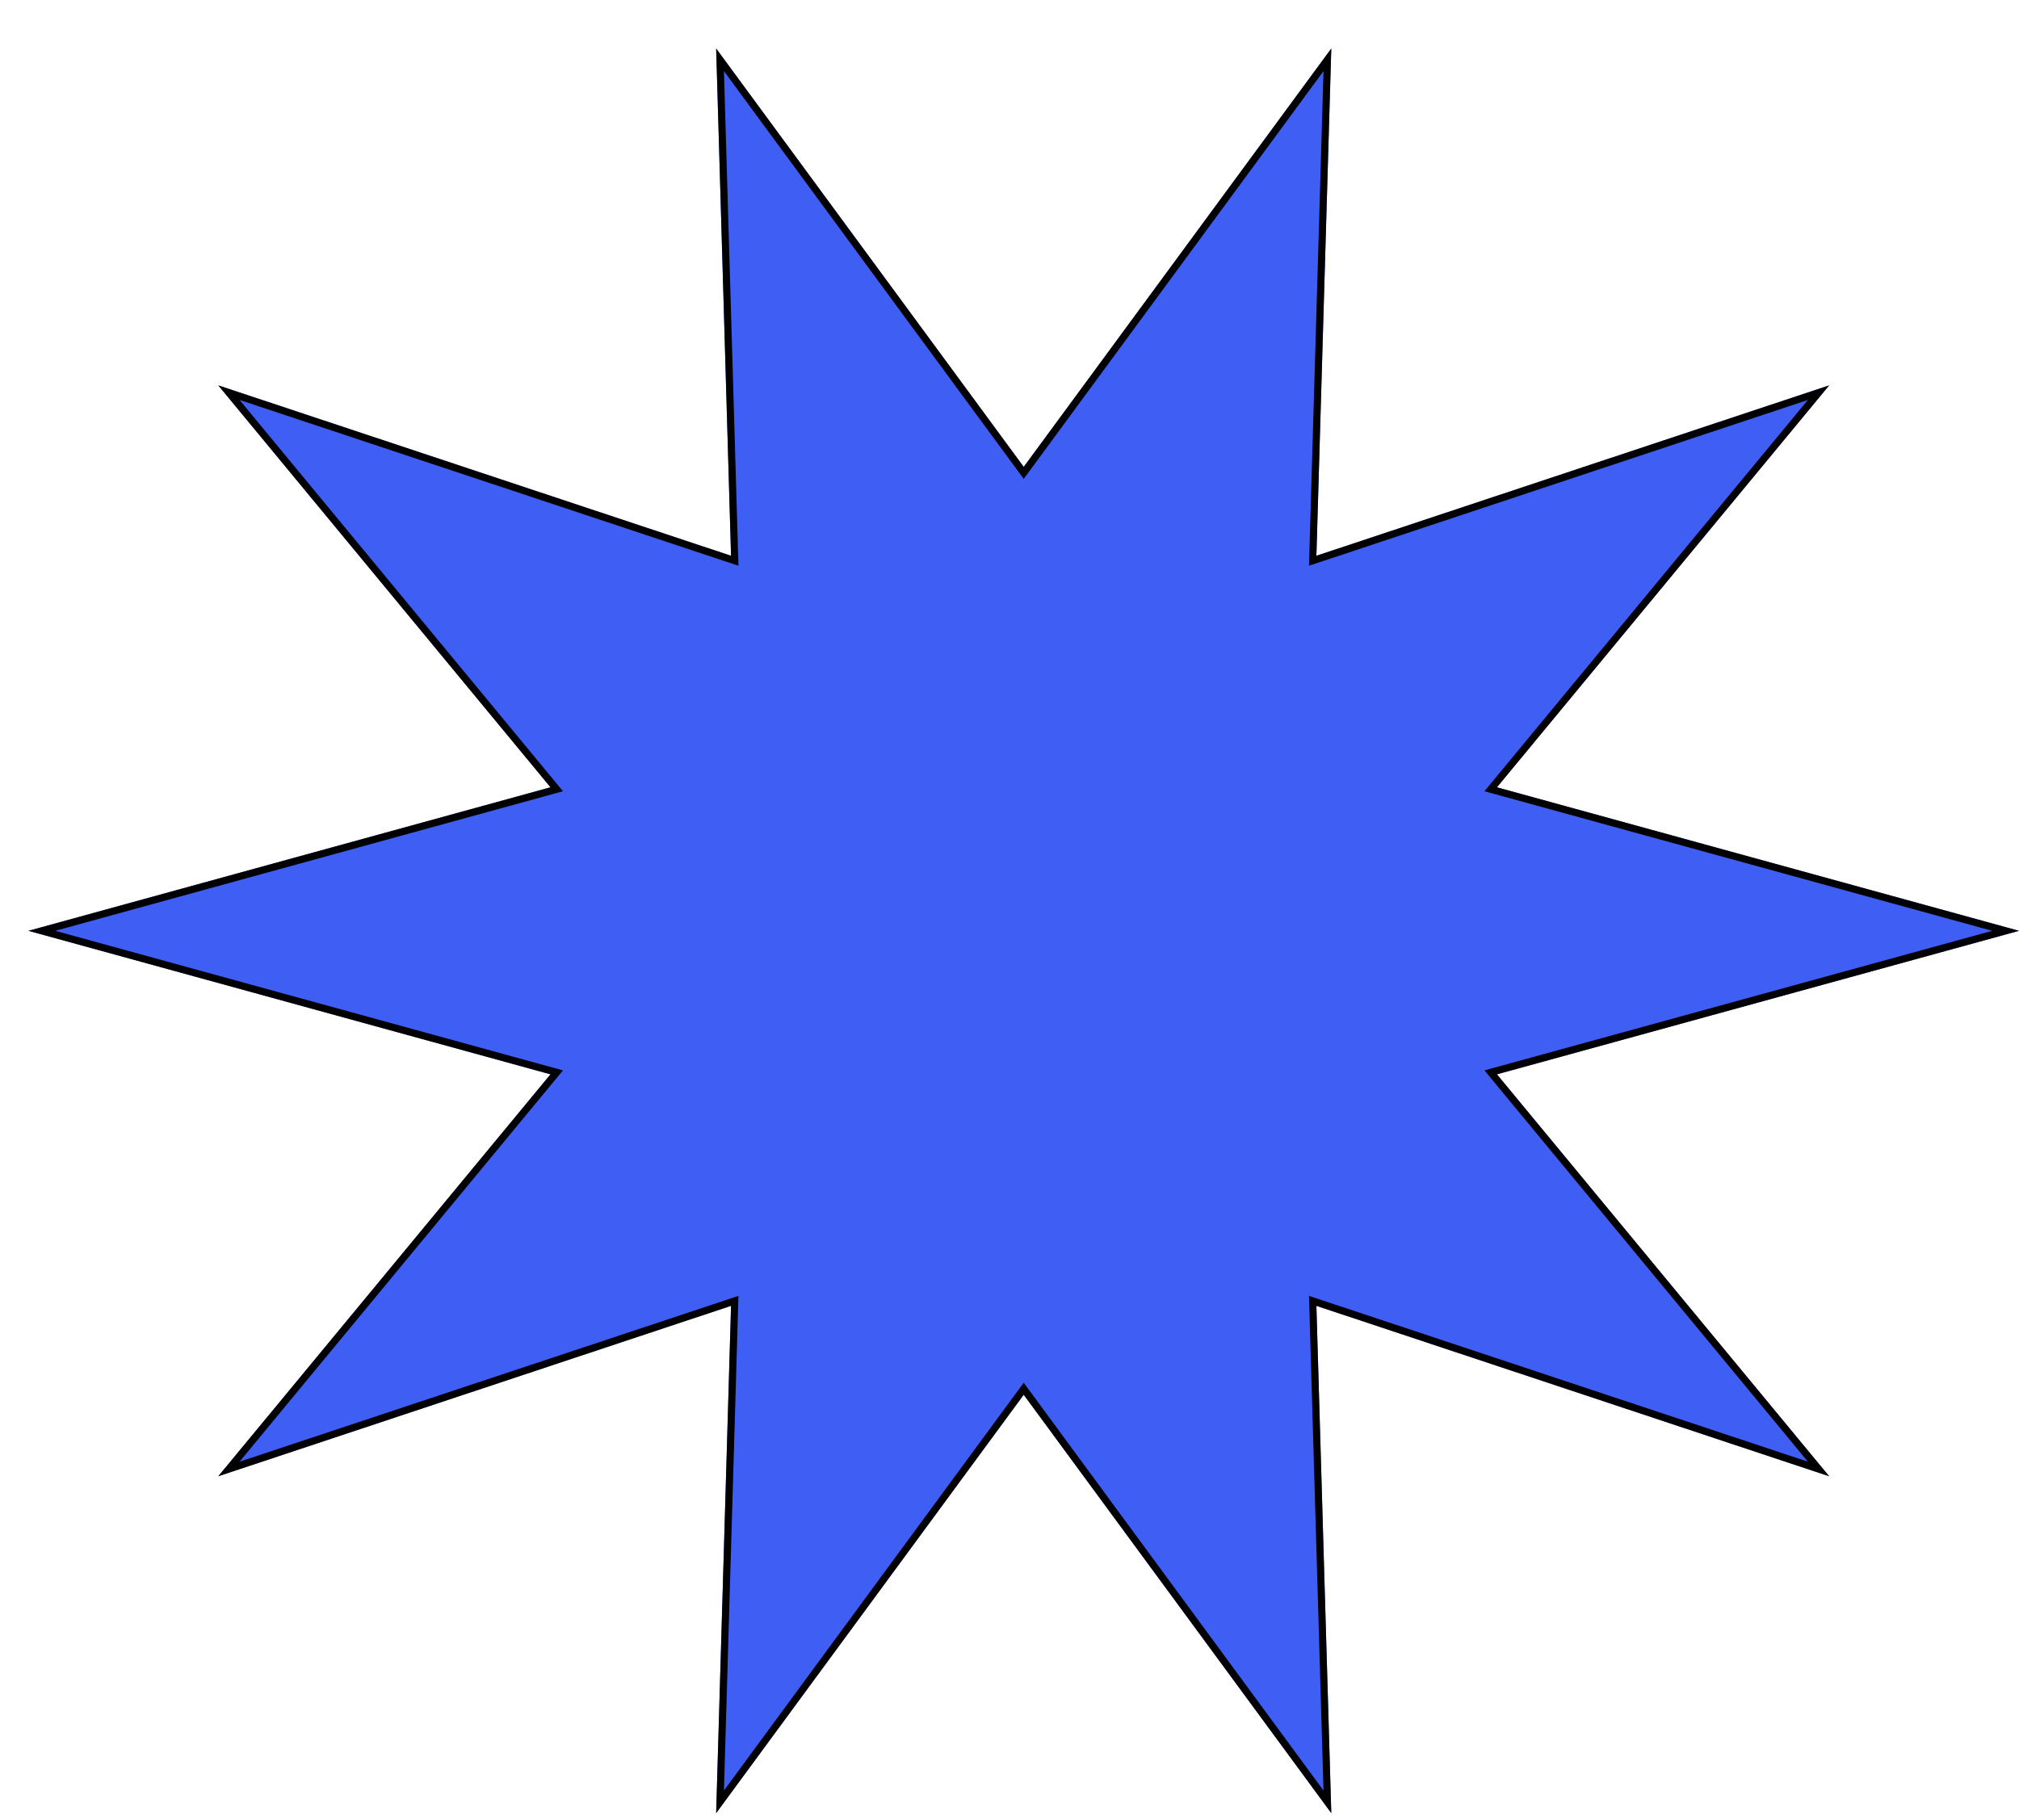
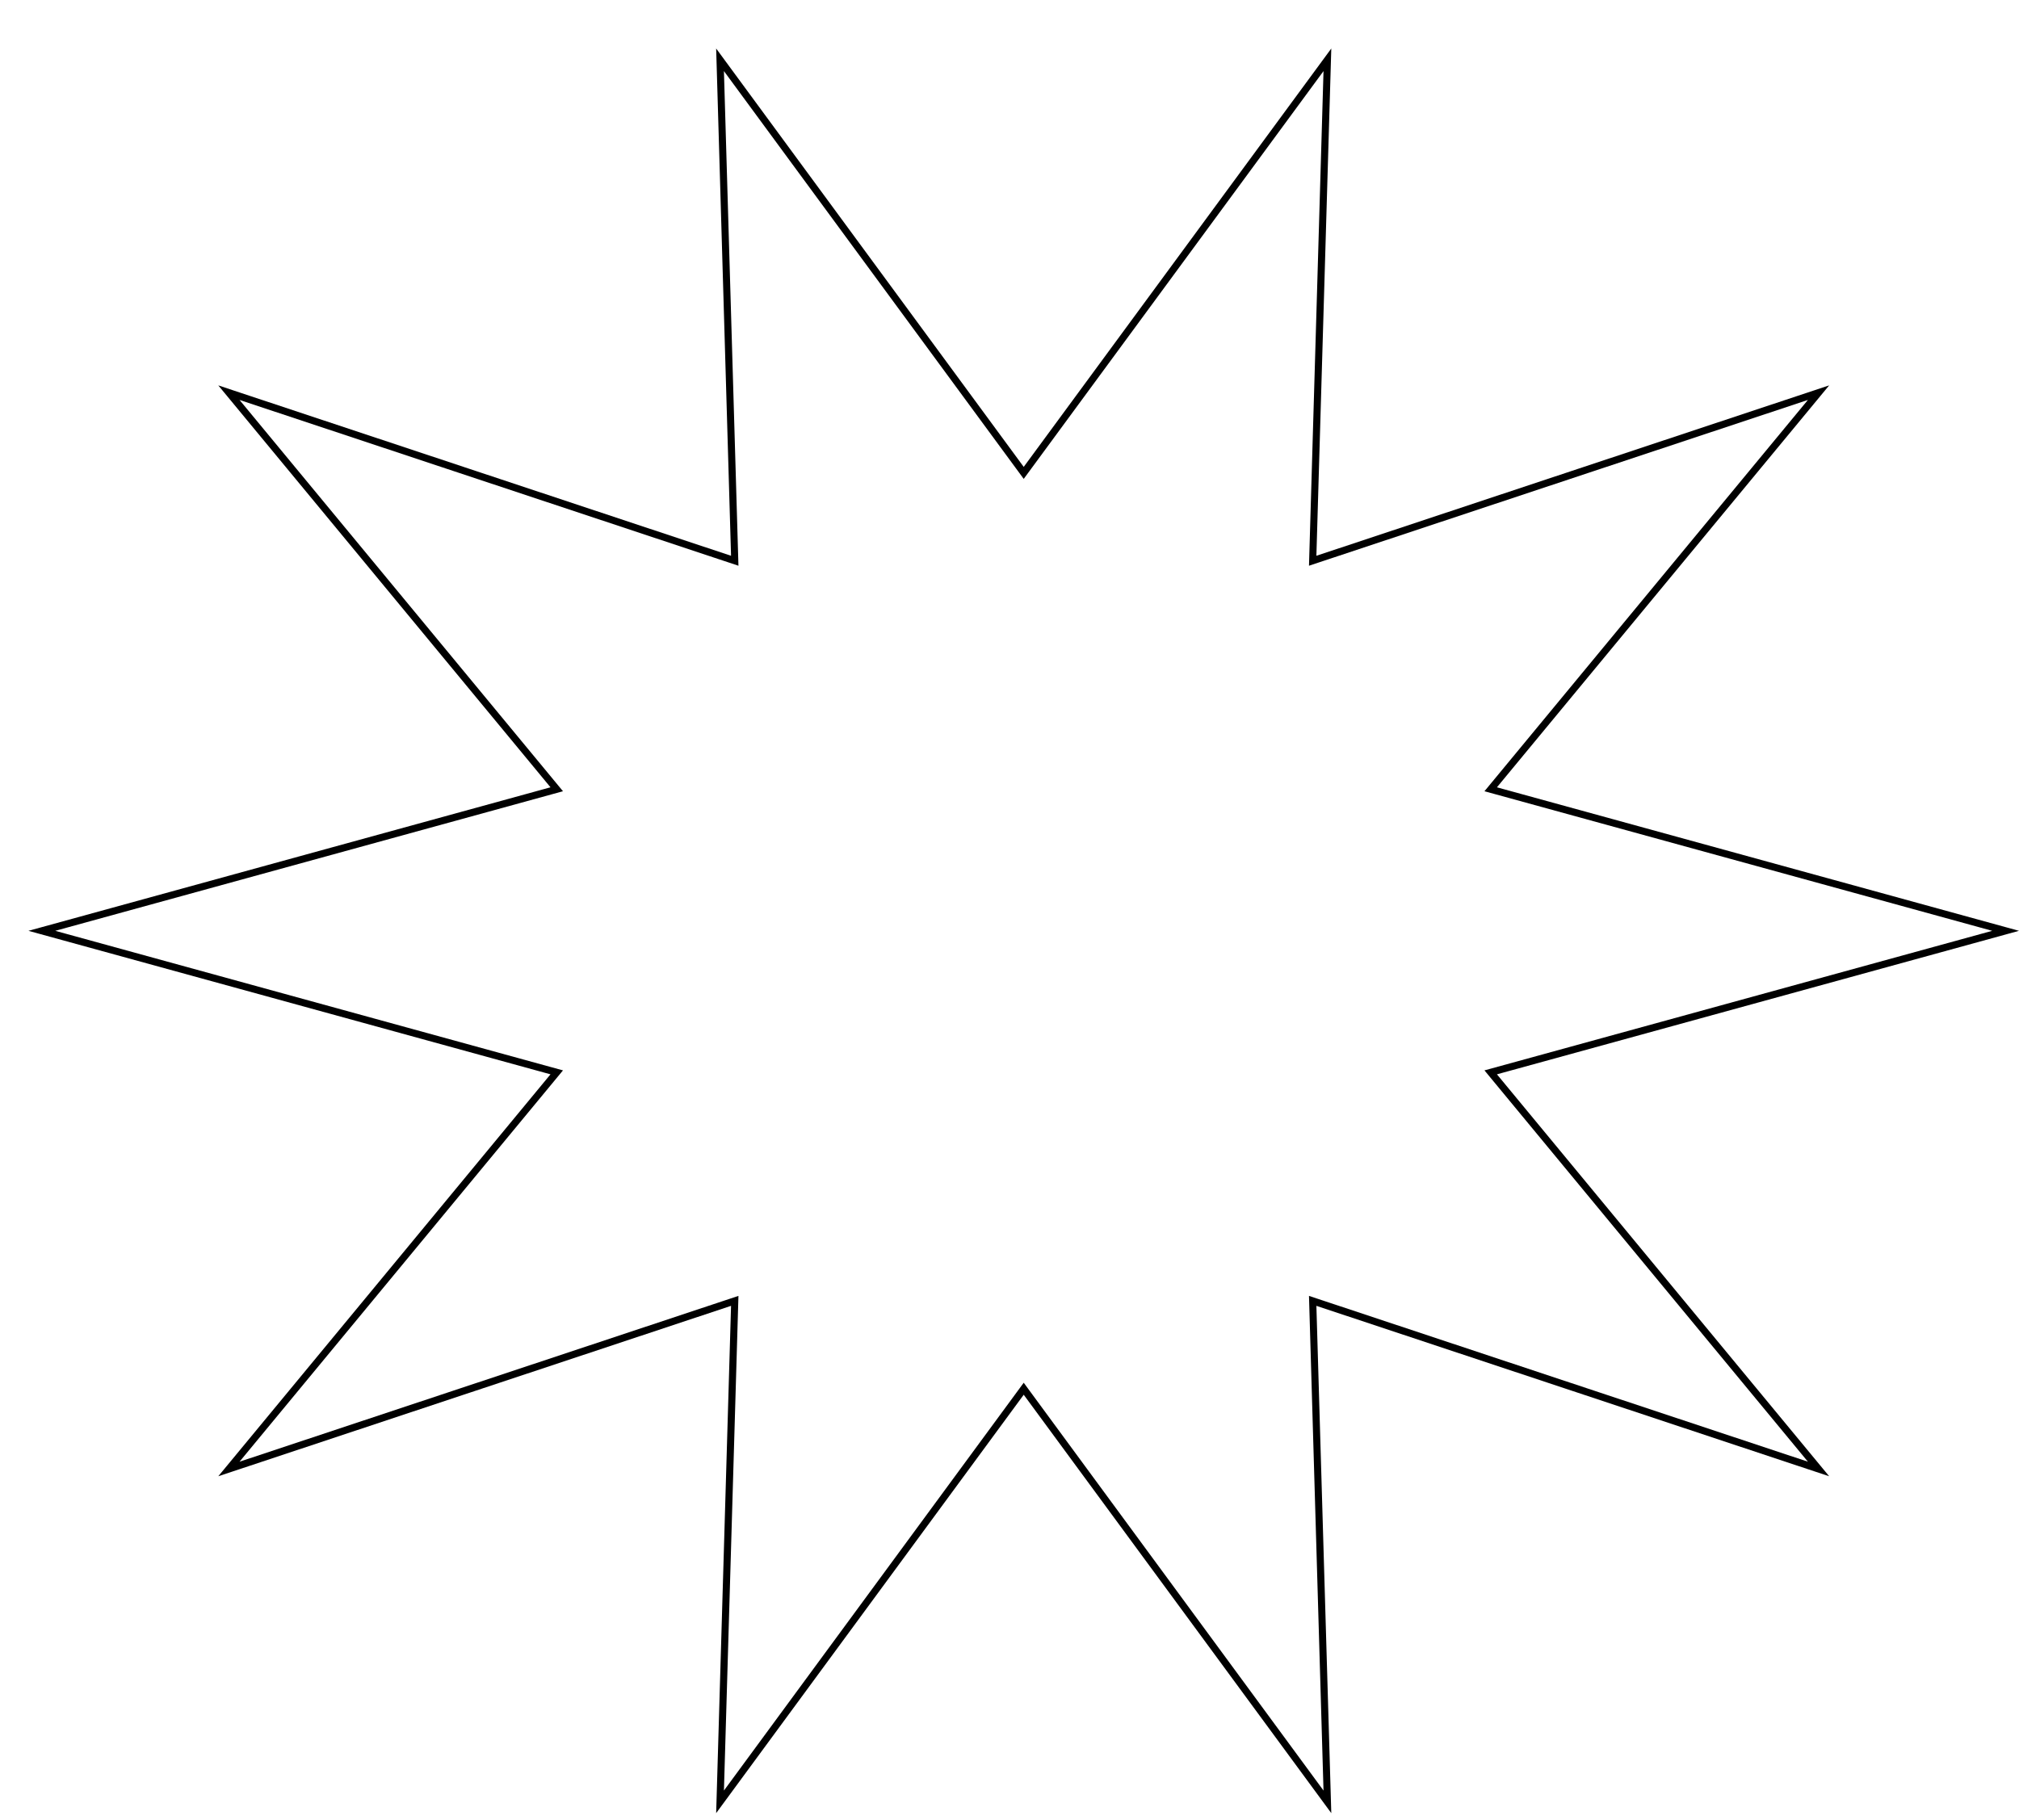
<svg xmlns="http://www.w3.org/2000/svg" width="284" height="256" viewBox="0 0 284 256" fill="none">
  <g filter="url(#filter0_d_534_13241)">
-     <path d="M140 190.224L96.737 249.087L98.831 177.719L26.704 201.691L73.436 145.146L1.16163e-05 124.955L73.436 104.765L26.704 48.219L98.831 72.192L96.737 0.824L140 59.687L183.263 0.824L181.169 72.192L253.296 48.219L206.564 104.765L280 124.955L206.564 145.146L253.296 201.691L181.169 177.719L183.263 249.087L140 190.224Z" fill="#3F5EF4" />
    <path d="M99.331 177.733L99.352 177.019L98.674 177.244L28.2 200.668L73.821 145.464L74.314 144.868L73.568 144.664L1.886 124.956L73.568 105.247L74.314 105.042L73.821 104.446L28.2 49.244L98.674 72.666L99.352 72.892L99.331 72.177L97.284 2.412L139.597 59.983L140 60.531L140.403 59.983L182.717 2.412L180.669 72.177L180.648 72.892L181.326 72.666L251.801 49.244L206.179 104.446L205.687 105.042L206.432 105.247L278.115 124.956L206.432 144.664L205.687 144.868L206.179 145.464L251.801 200.668L181.326 177.244L180.648 177.019L180.669 177.733L182.717 247.5L140.403 189.928L140 189.379L139.597 189.928L97.284 247.5L99.331 177.733Z" stroke="black" />
  </g>
  <defs>
    <filter id="filter0_d_534_13241" x="0" y="0.824" width="284" height="254.263" filterUnits="userSpaceOnUse" color-interpolation-filters="sRGB">
      <feFlood flood-opacity="0" result="BackgroundImageFix" />
      <feColorMatrix in="SourceAlpha" type="matrix" values="0 0 0 0 0 0 0 0 0 0 0 0 0 0 0 0 0 0 127 0" result="hardAlpha" />
      <feOffset dx="4" dy="6" />
      <feComposite in2="hardAlpha" operator="out" />
      <feColorMatrix type="matrix" values="0 0 0 0 0 0 0 0 0 0 0 0 0 0 0 0 0 0 1 0" />
      <feBlend mode="normal" in2="BackgroundImageFix" result="effect1_dropShadow_534_13241" />
      <feBlend mode="normal" in="SourceGraphic" in2="effect1_dropShadow_534_13241" result="shape" />
    </filter>
  </defs>
</svg>